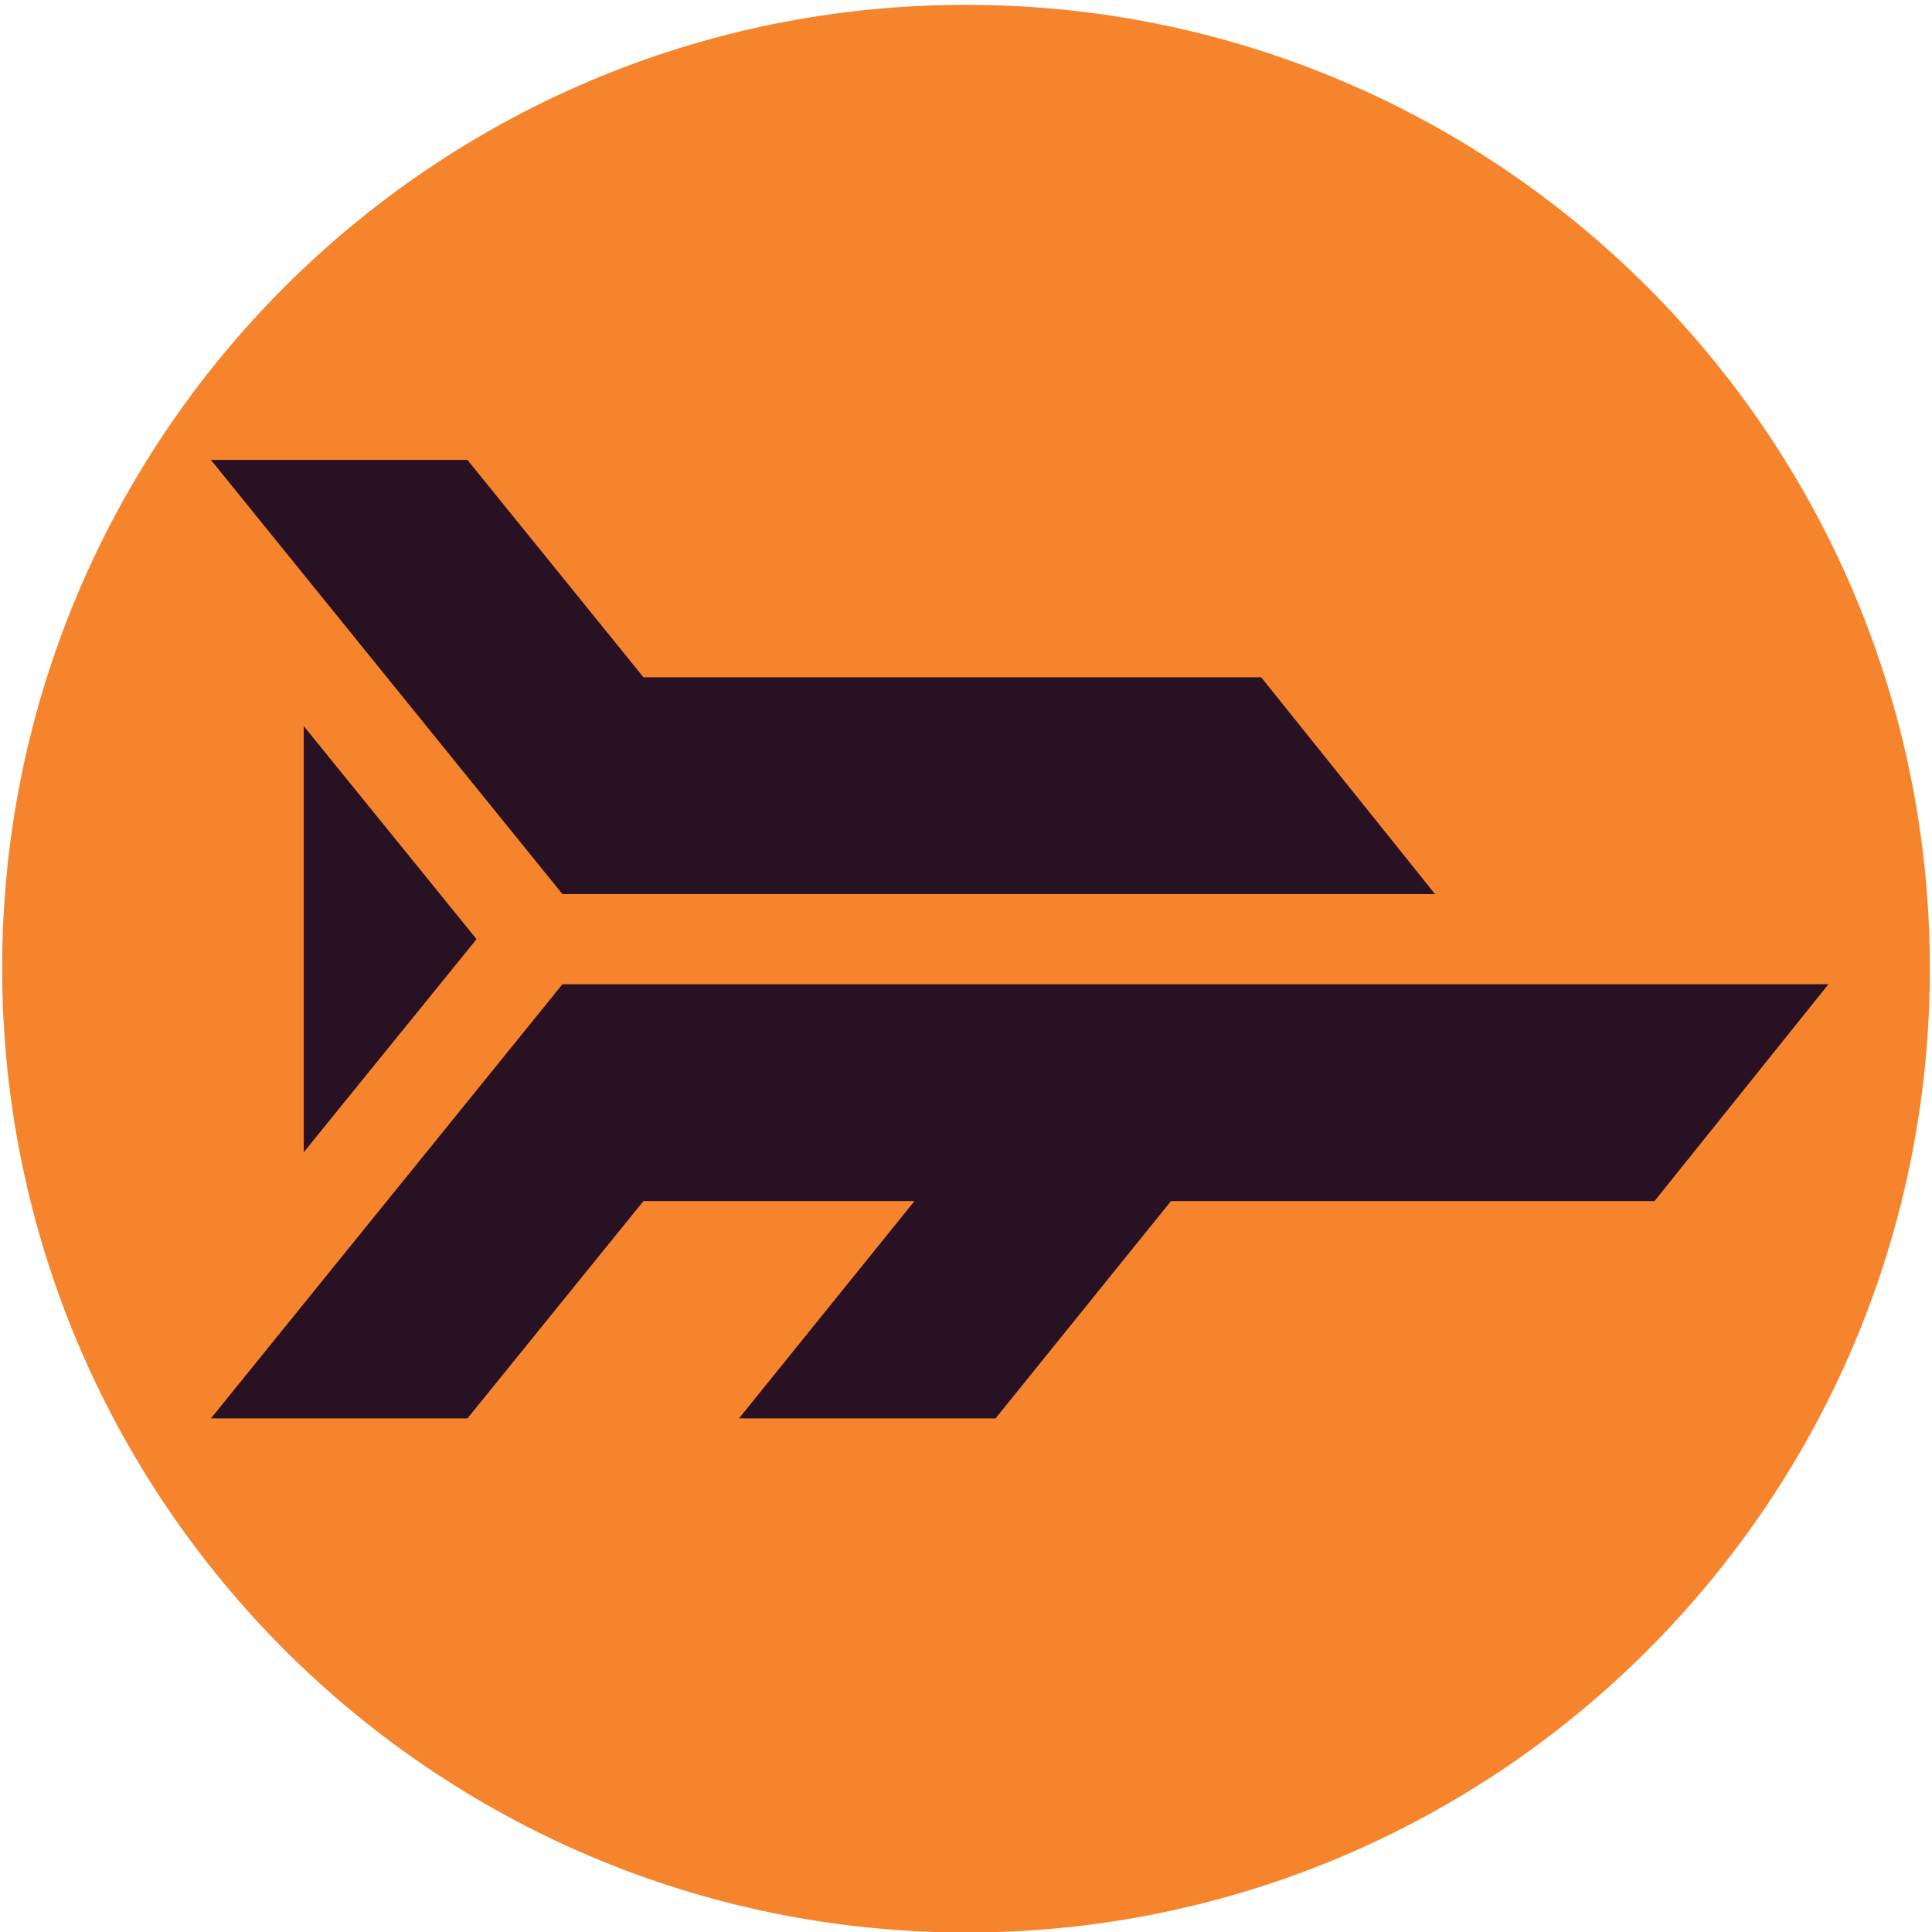
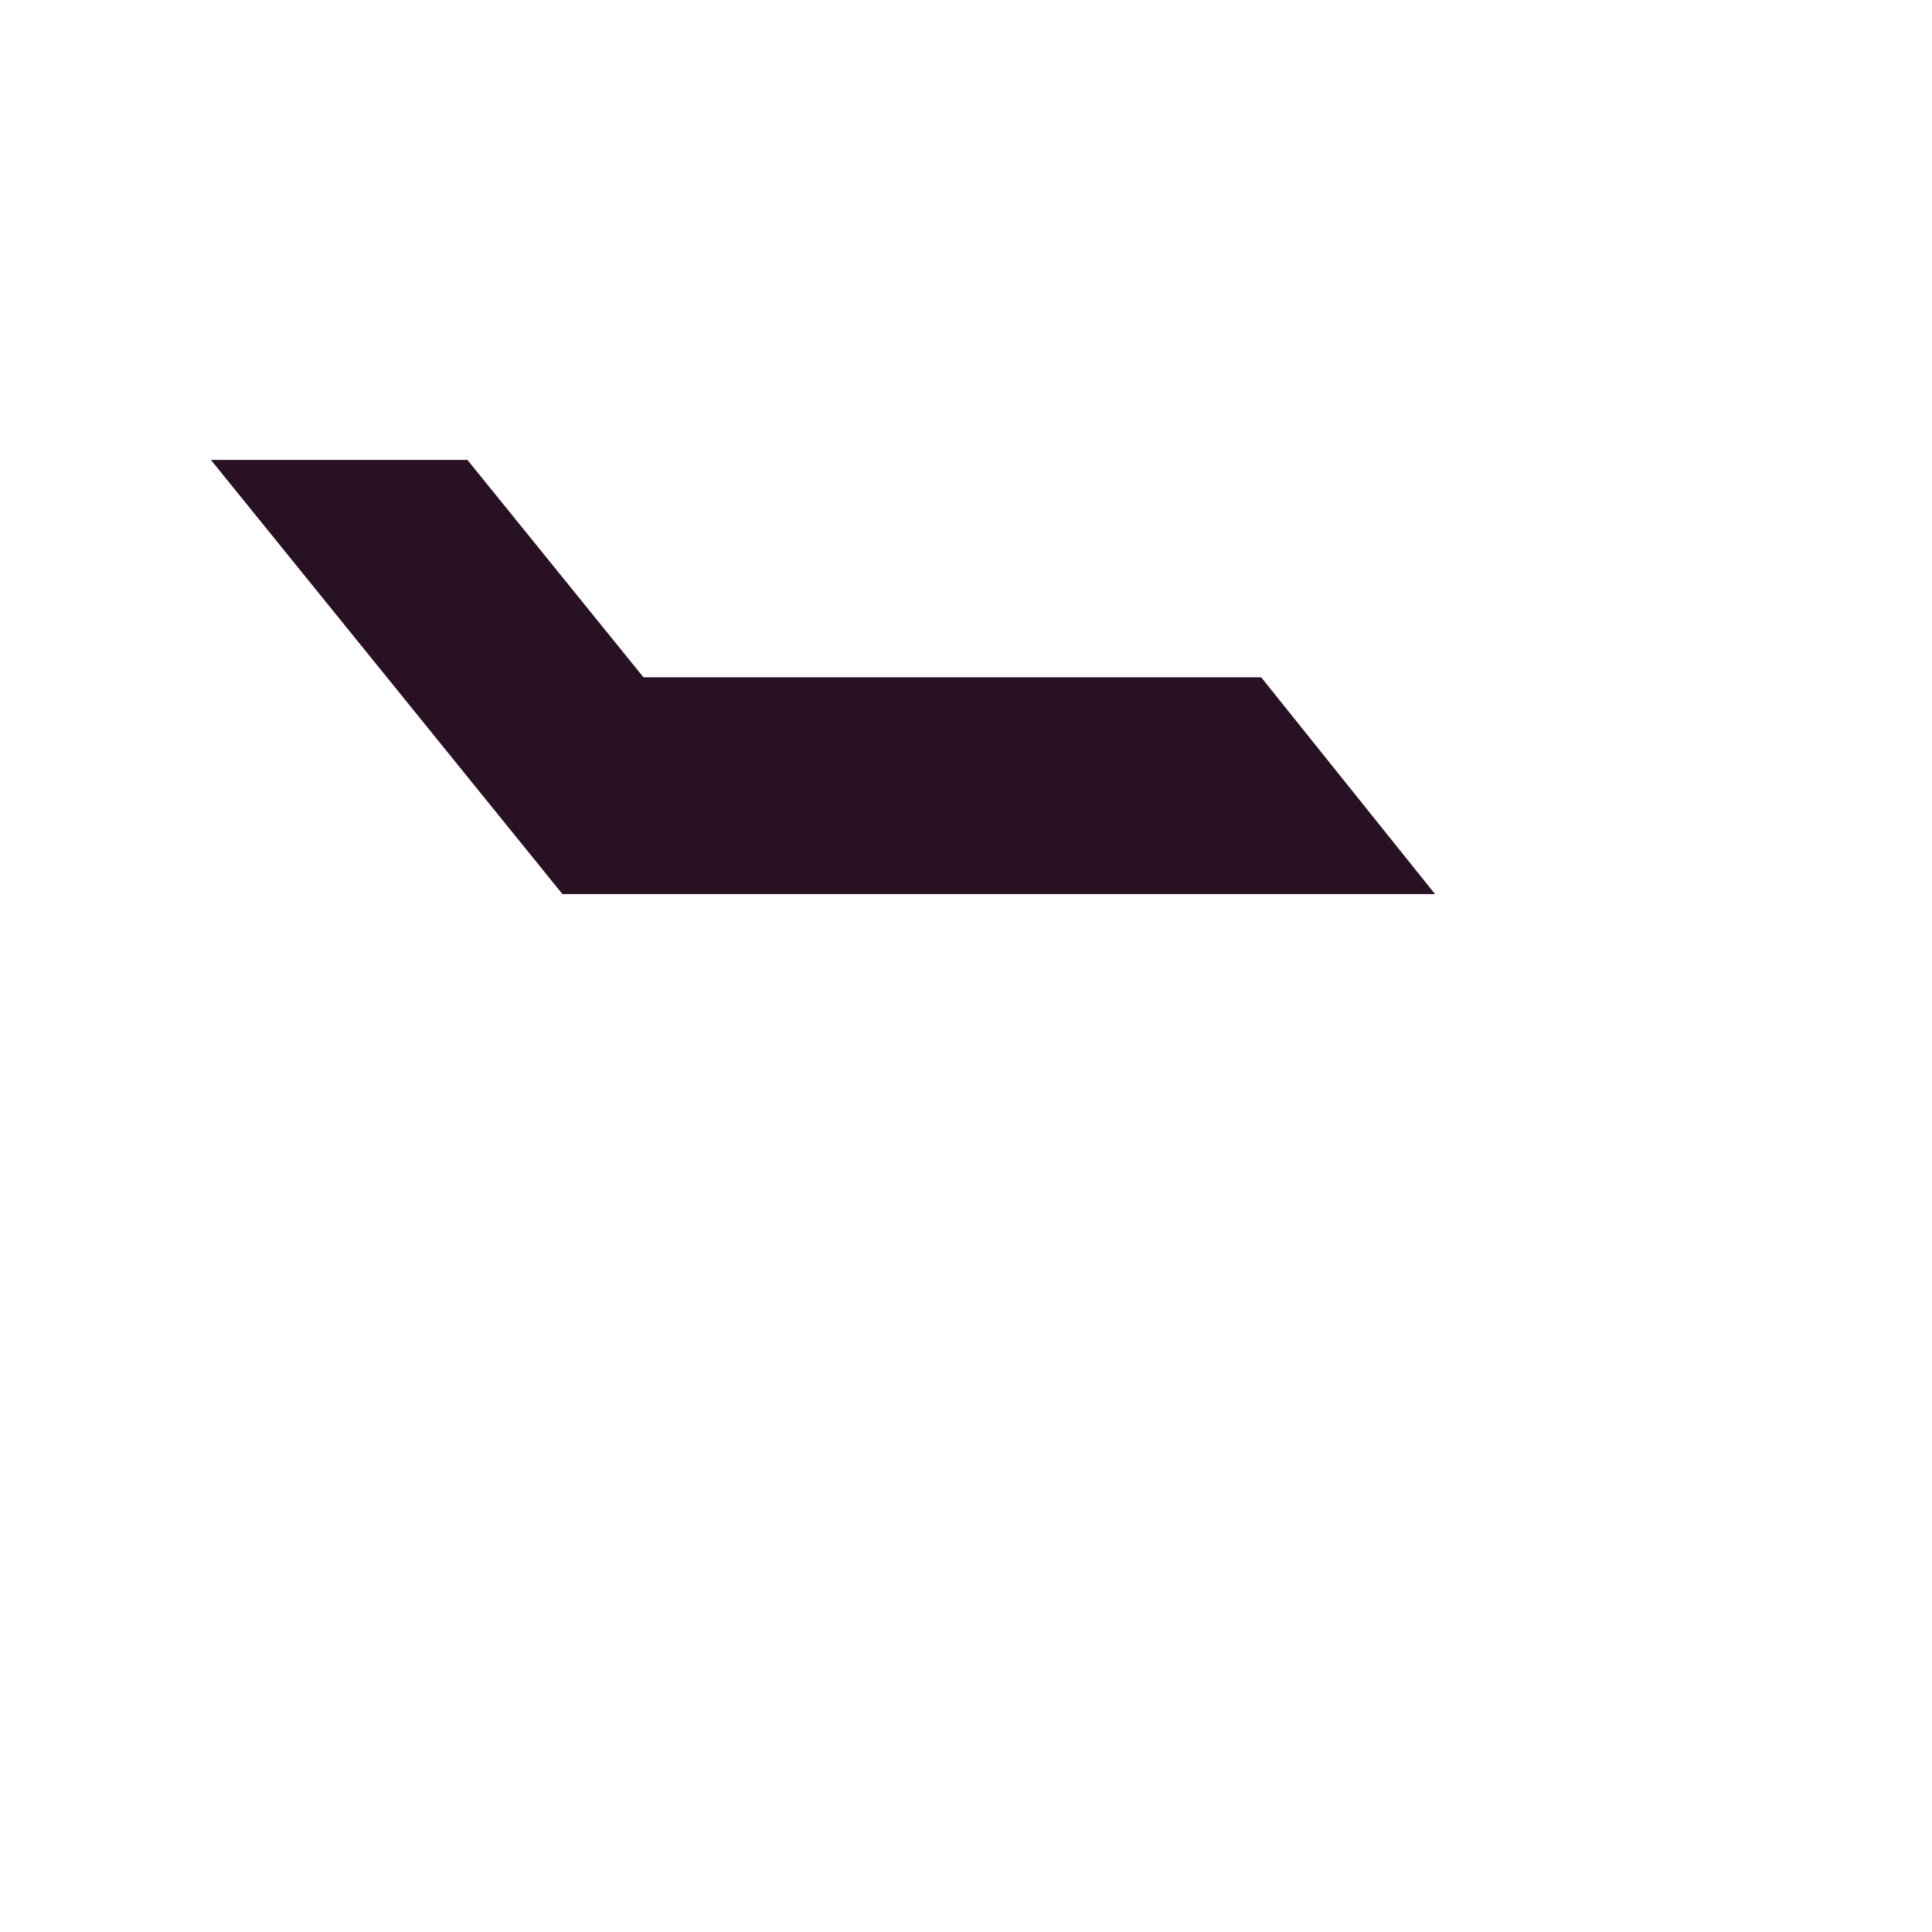
<svg xmlns="http://www.w3.org/2000/svg" id="Layer_2" viewBox="0 0 36 36">
  <defs>
    <style>.cls-1{fill:#291124;}.cls-1,.cls-2{stroke-width:0px;}.cls-2{fill:#f6842d;}</style>
  </defs>
-   <path class="cls-2" d="m18,.09h0c9.92,0,17.96,8.04,17.96,17.96h0c0,9.92-8.04,17.96-17.96,17.96h0C8.08,36,.04,27.96.04,18.04H.04C.04,8.13,8.08.09,18,.09Z" />
-   <polygon class="cls-1" points="10.48 18.34 3.93 26.43 8.71 26.43 11.99 22.38 17.04 22.38 13.77 26.43 18.55 26.43 21.82 22.38 30.83 22.38 34.07 18.34 10.48 18.34" />
  <polygon class="cls-1" points="3.93 8.57 10.48 16.66 26.74 16.66 23.5 12.62 11.99 12.62 8.71 8.57 3.93 8.57" />
-   <polygon class="cls-1" points="8.88 17.5 5.66 13.53 5.66 21.47 8.88 17.5" />
</svg>